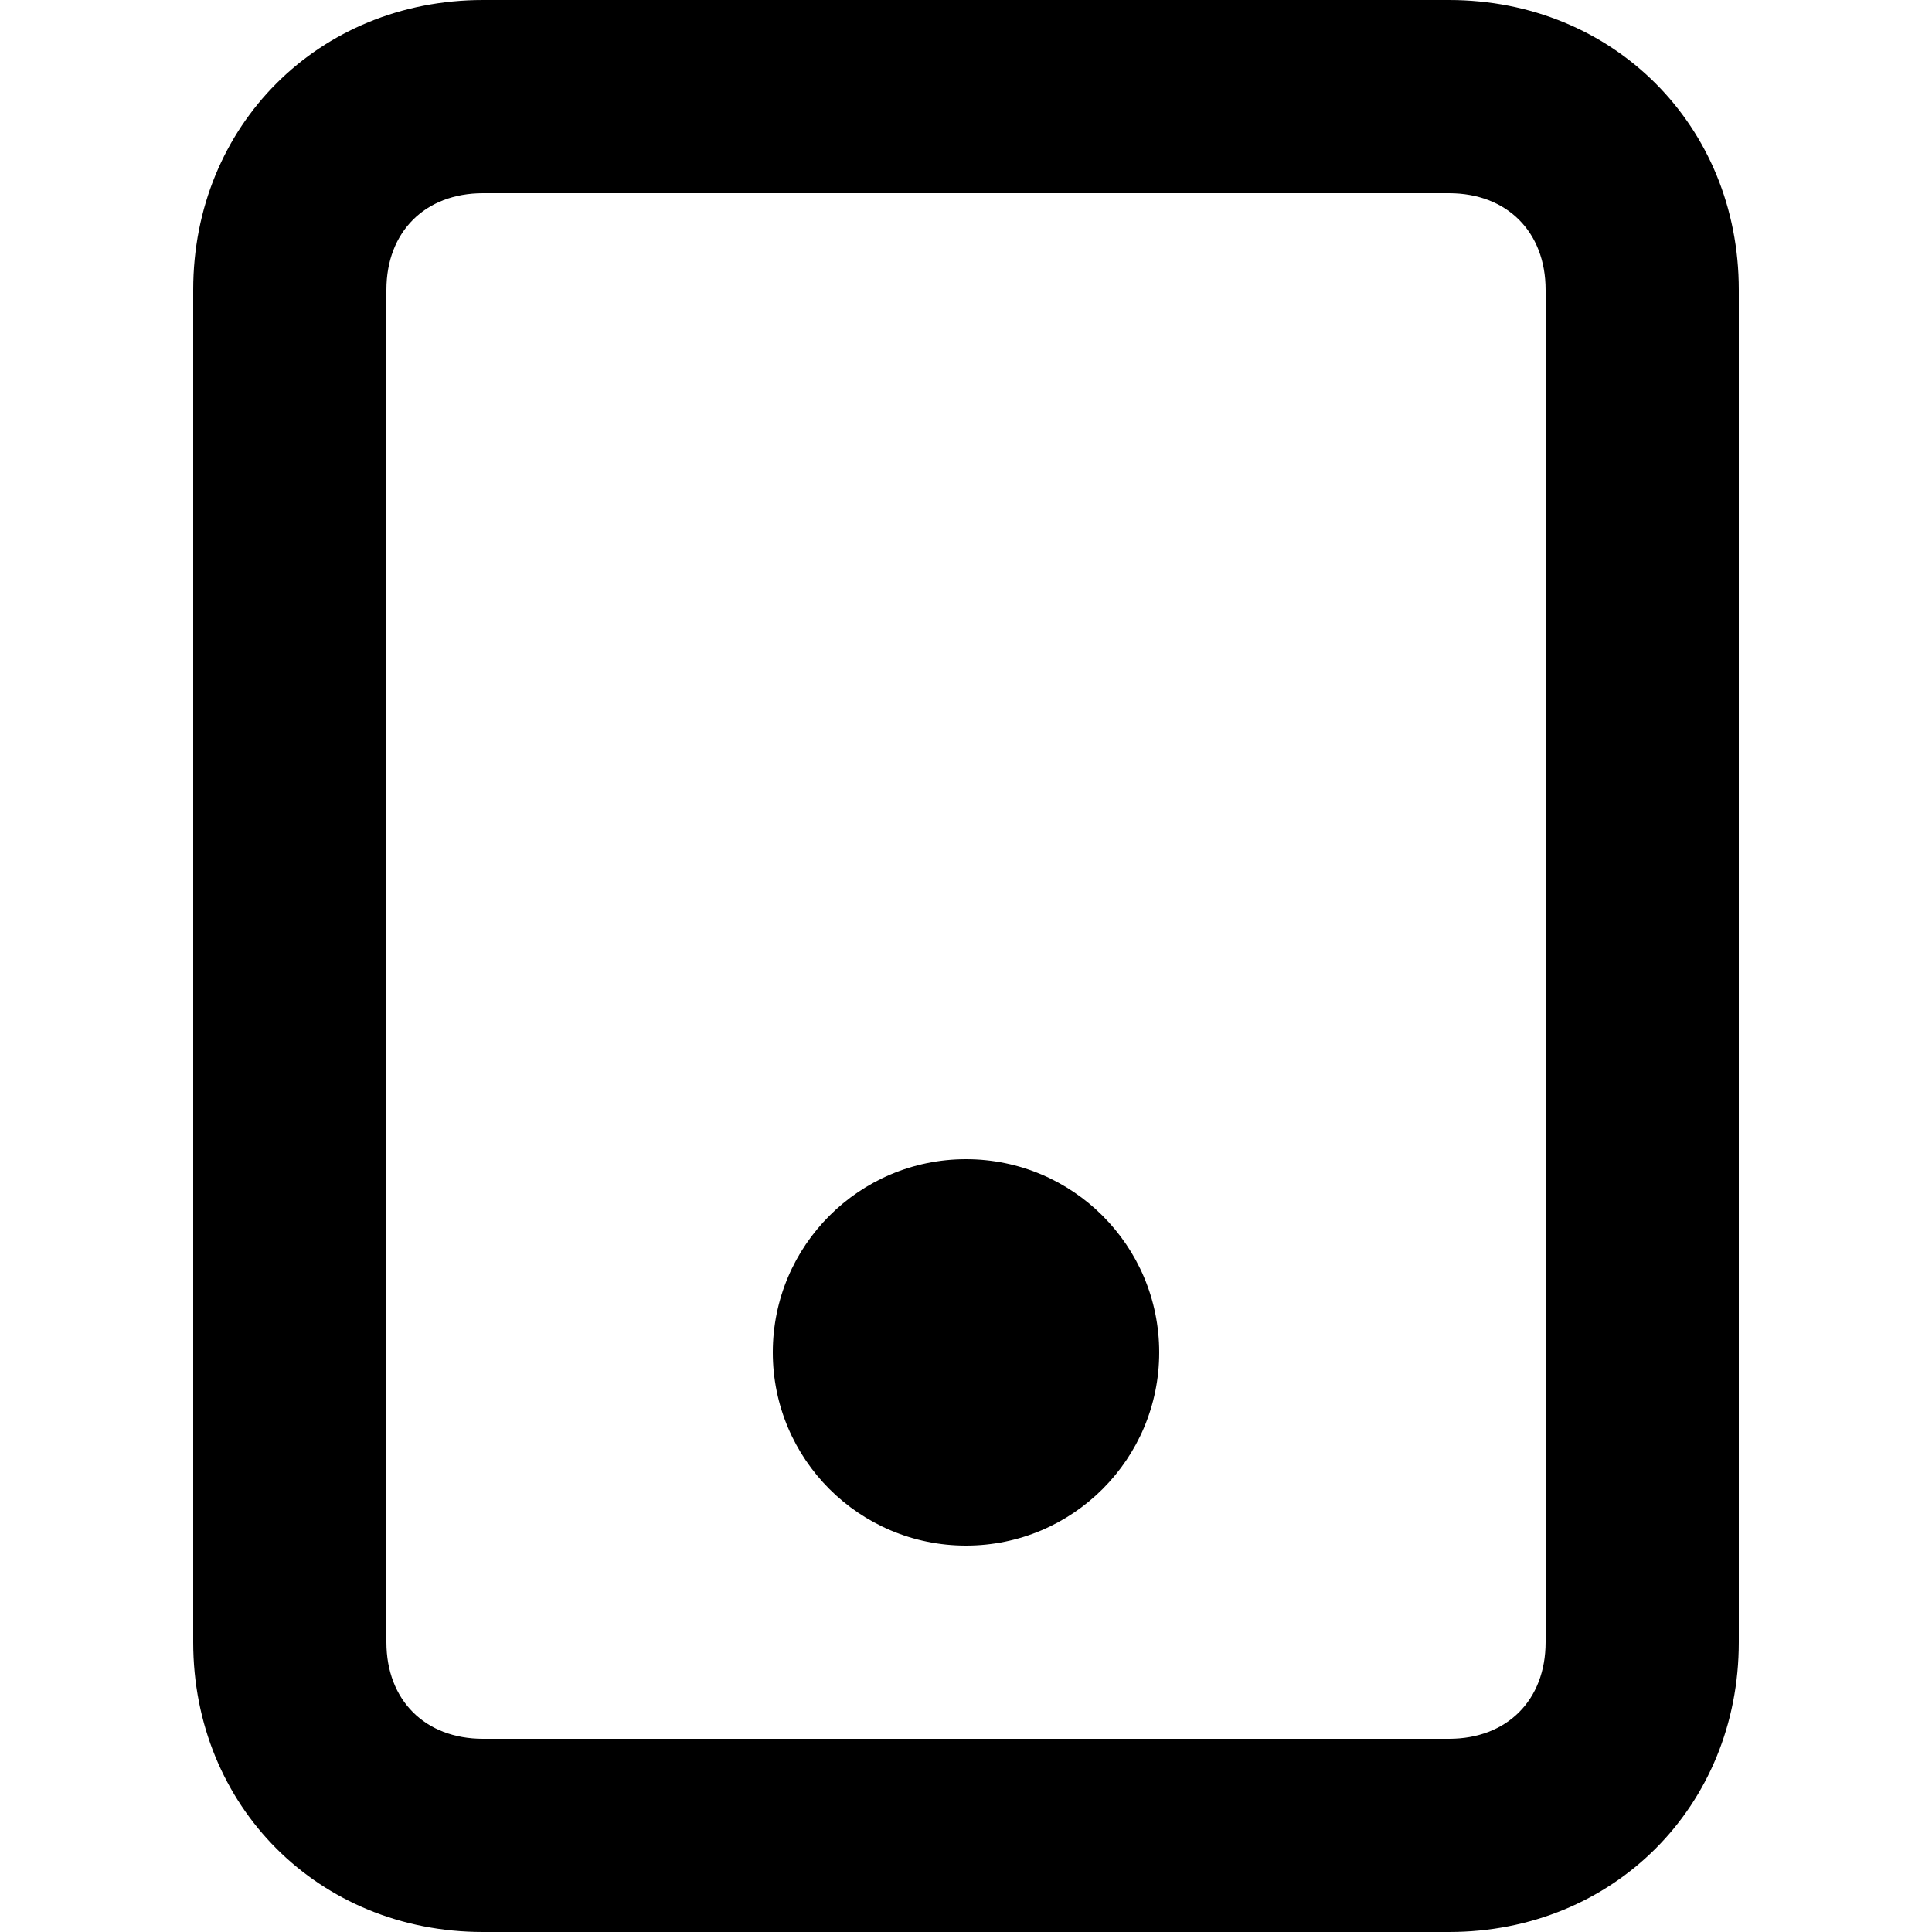
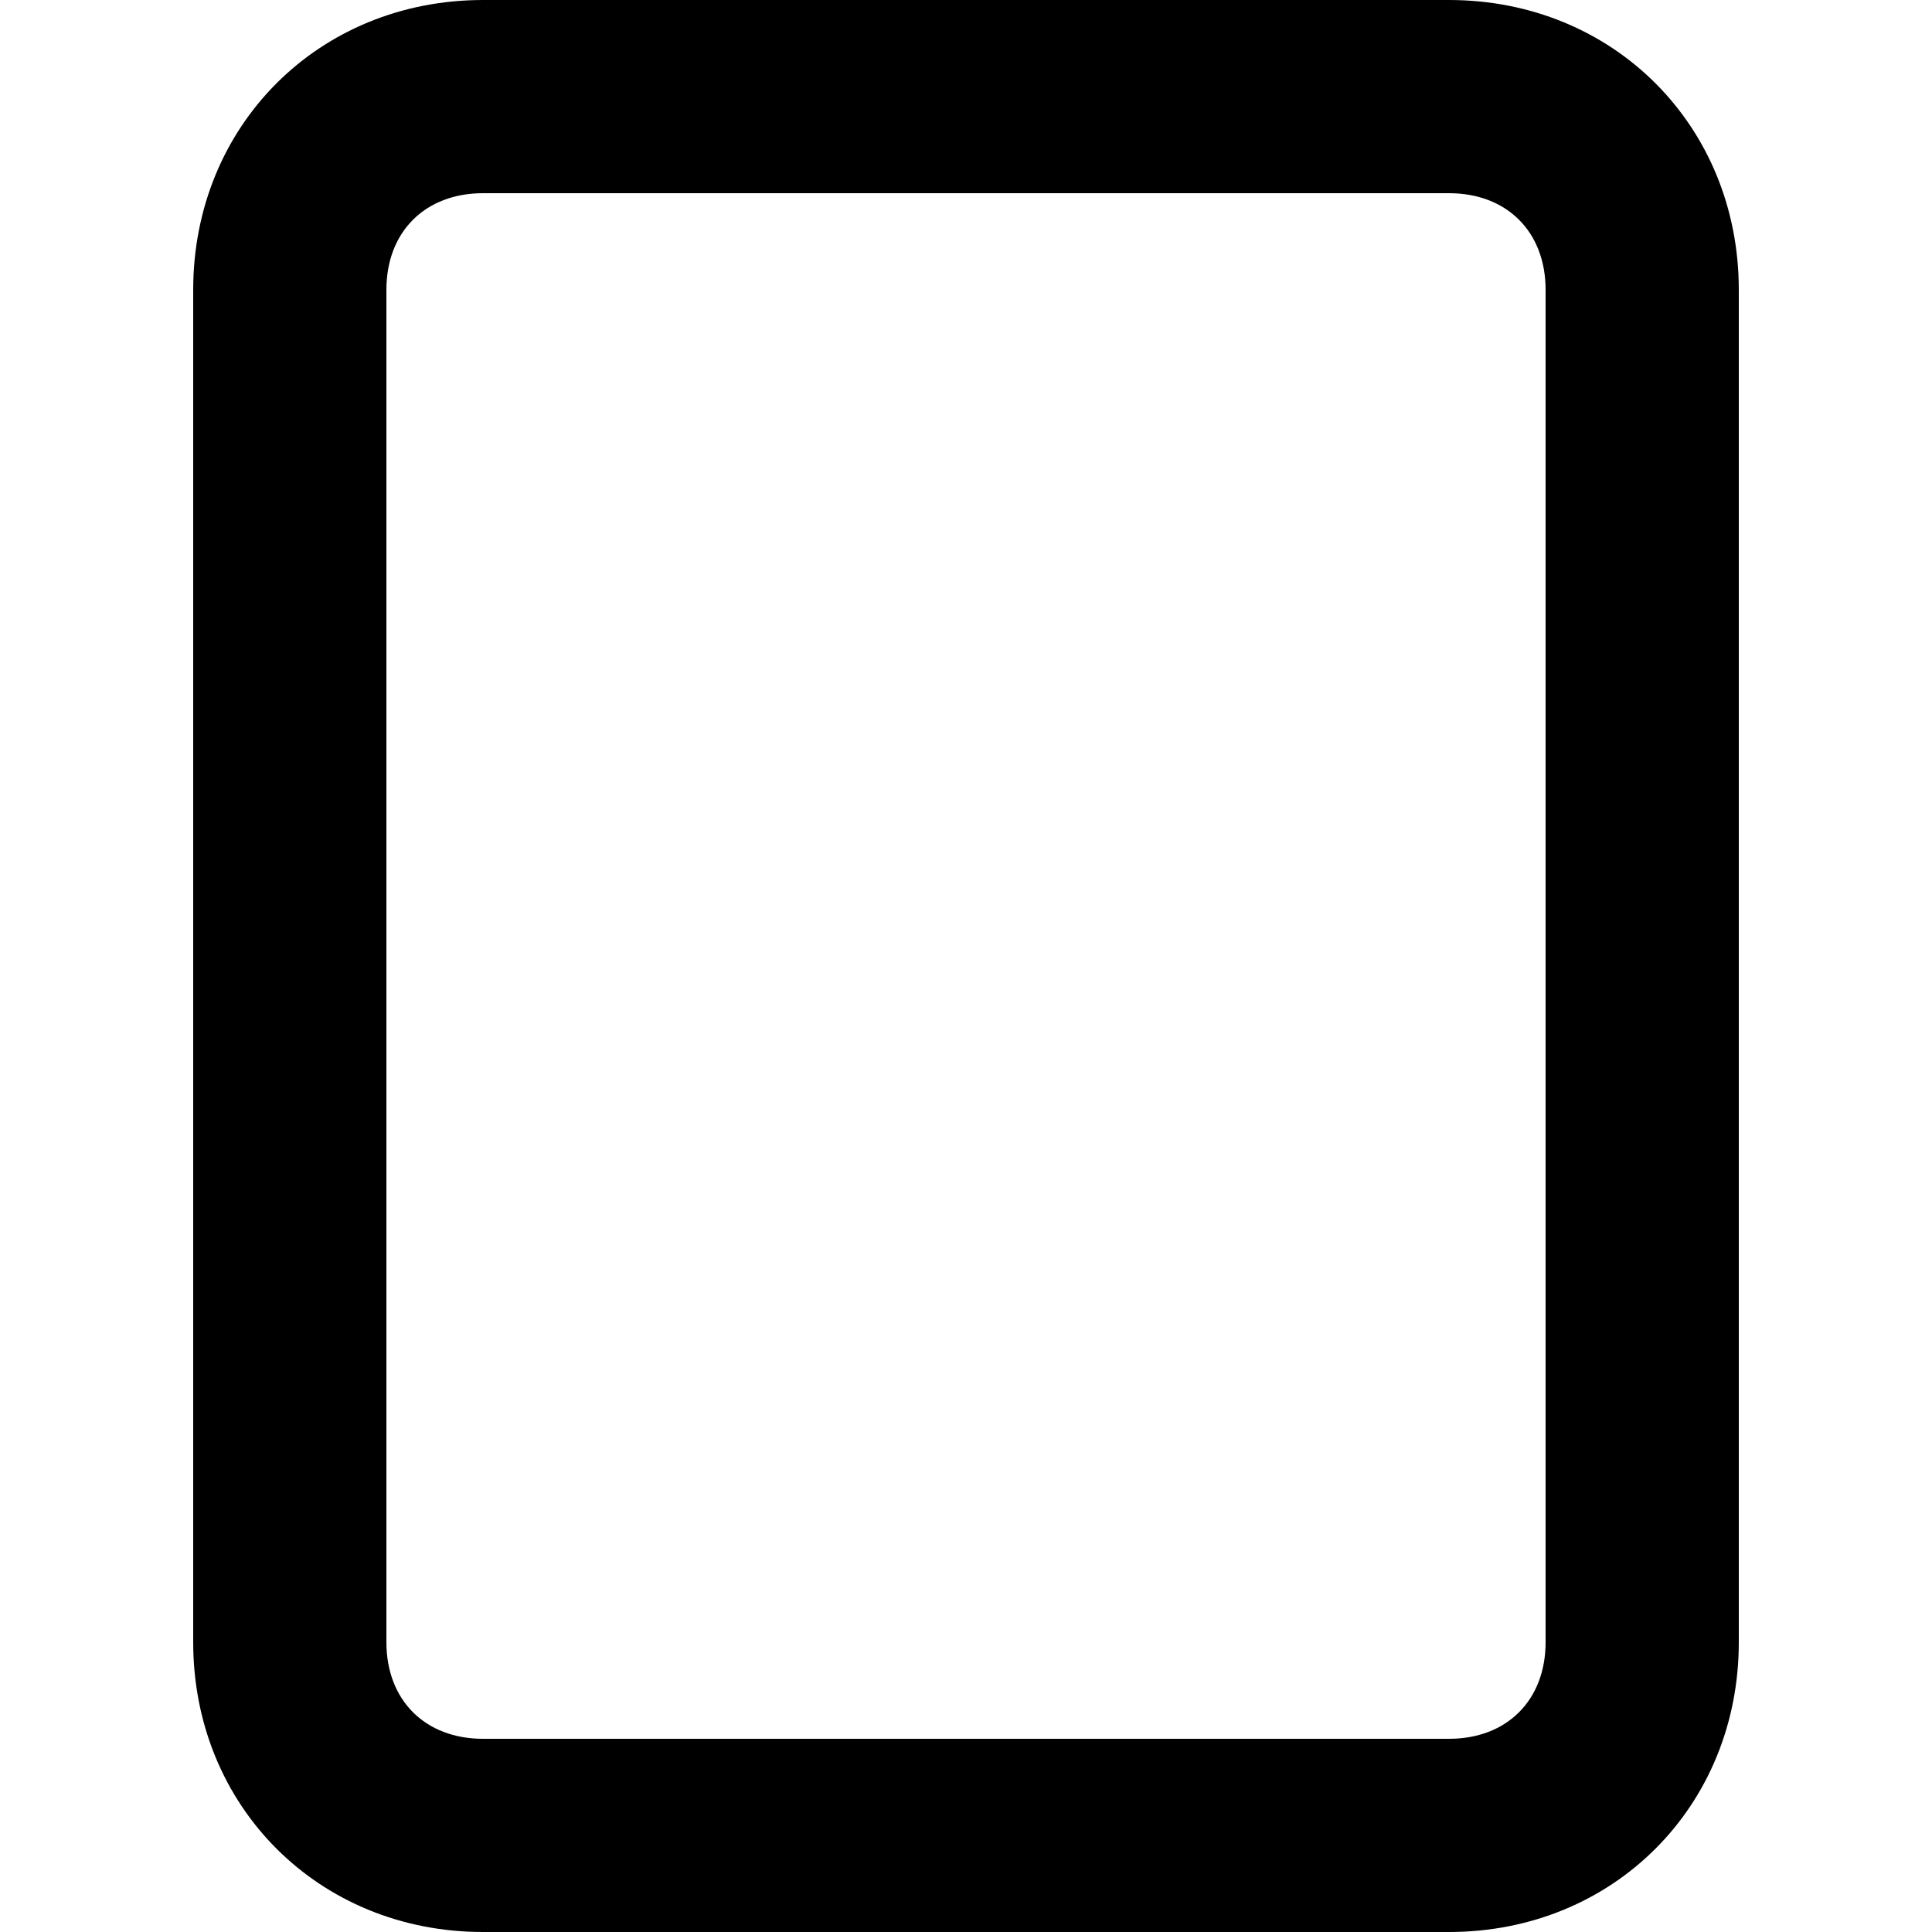
<svg xmlns="http://www.w3.org/2000/svg" fill="#000000" version="1.1" id="Layer_1" width="800px" height="800px" viewBox="0 0 20 20" enable-background="new 0 0 20 20" xml:space="preserve">
  <path d="M15,20H5c-1.7,0-3-1.3-3-3V3c0-1.7,1.3-3,3-3h10c1.7,0,3,1.3,3,3v14C18,18.7,16.7,20,15,20z M5,2C4.4,2,4,2.4,4,3v14  c0,0.6,0.4,1,1,1h10c0.6,0,1-0.4,1-1V3c0-0.6-0.4-1-1-1H5z" />
-   <circle cx="10" cy="14" r="2" />
</svg>